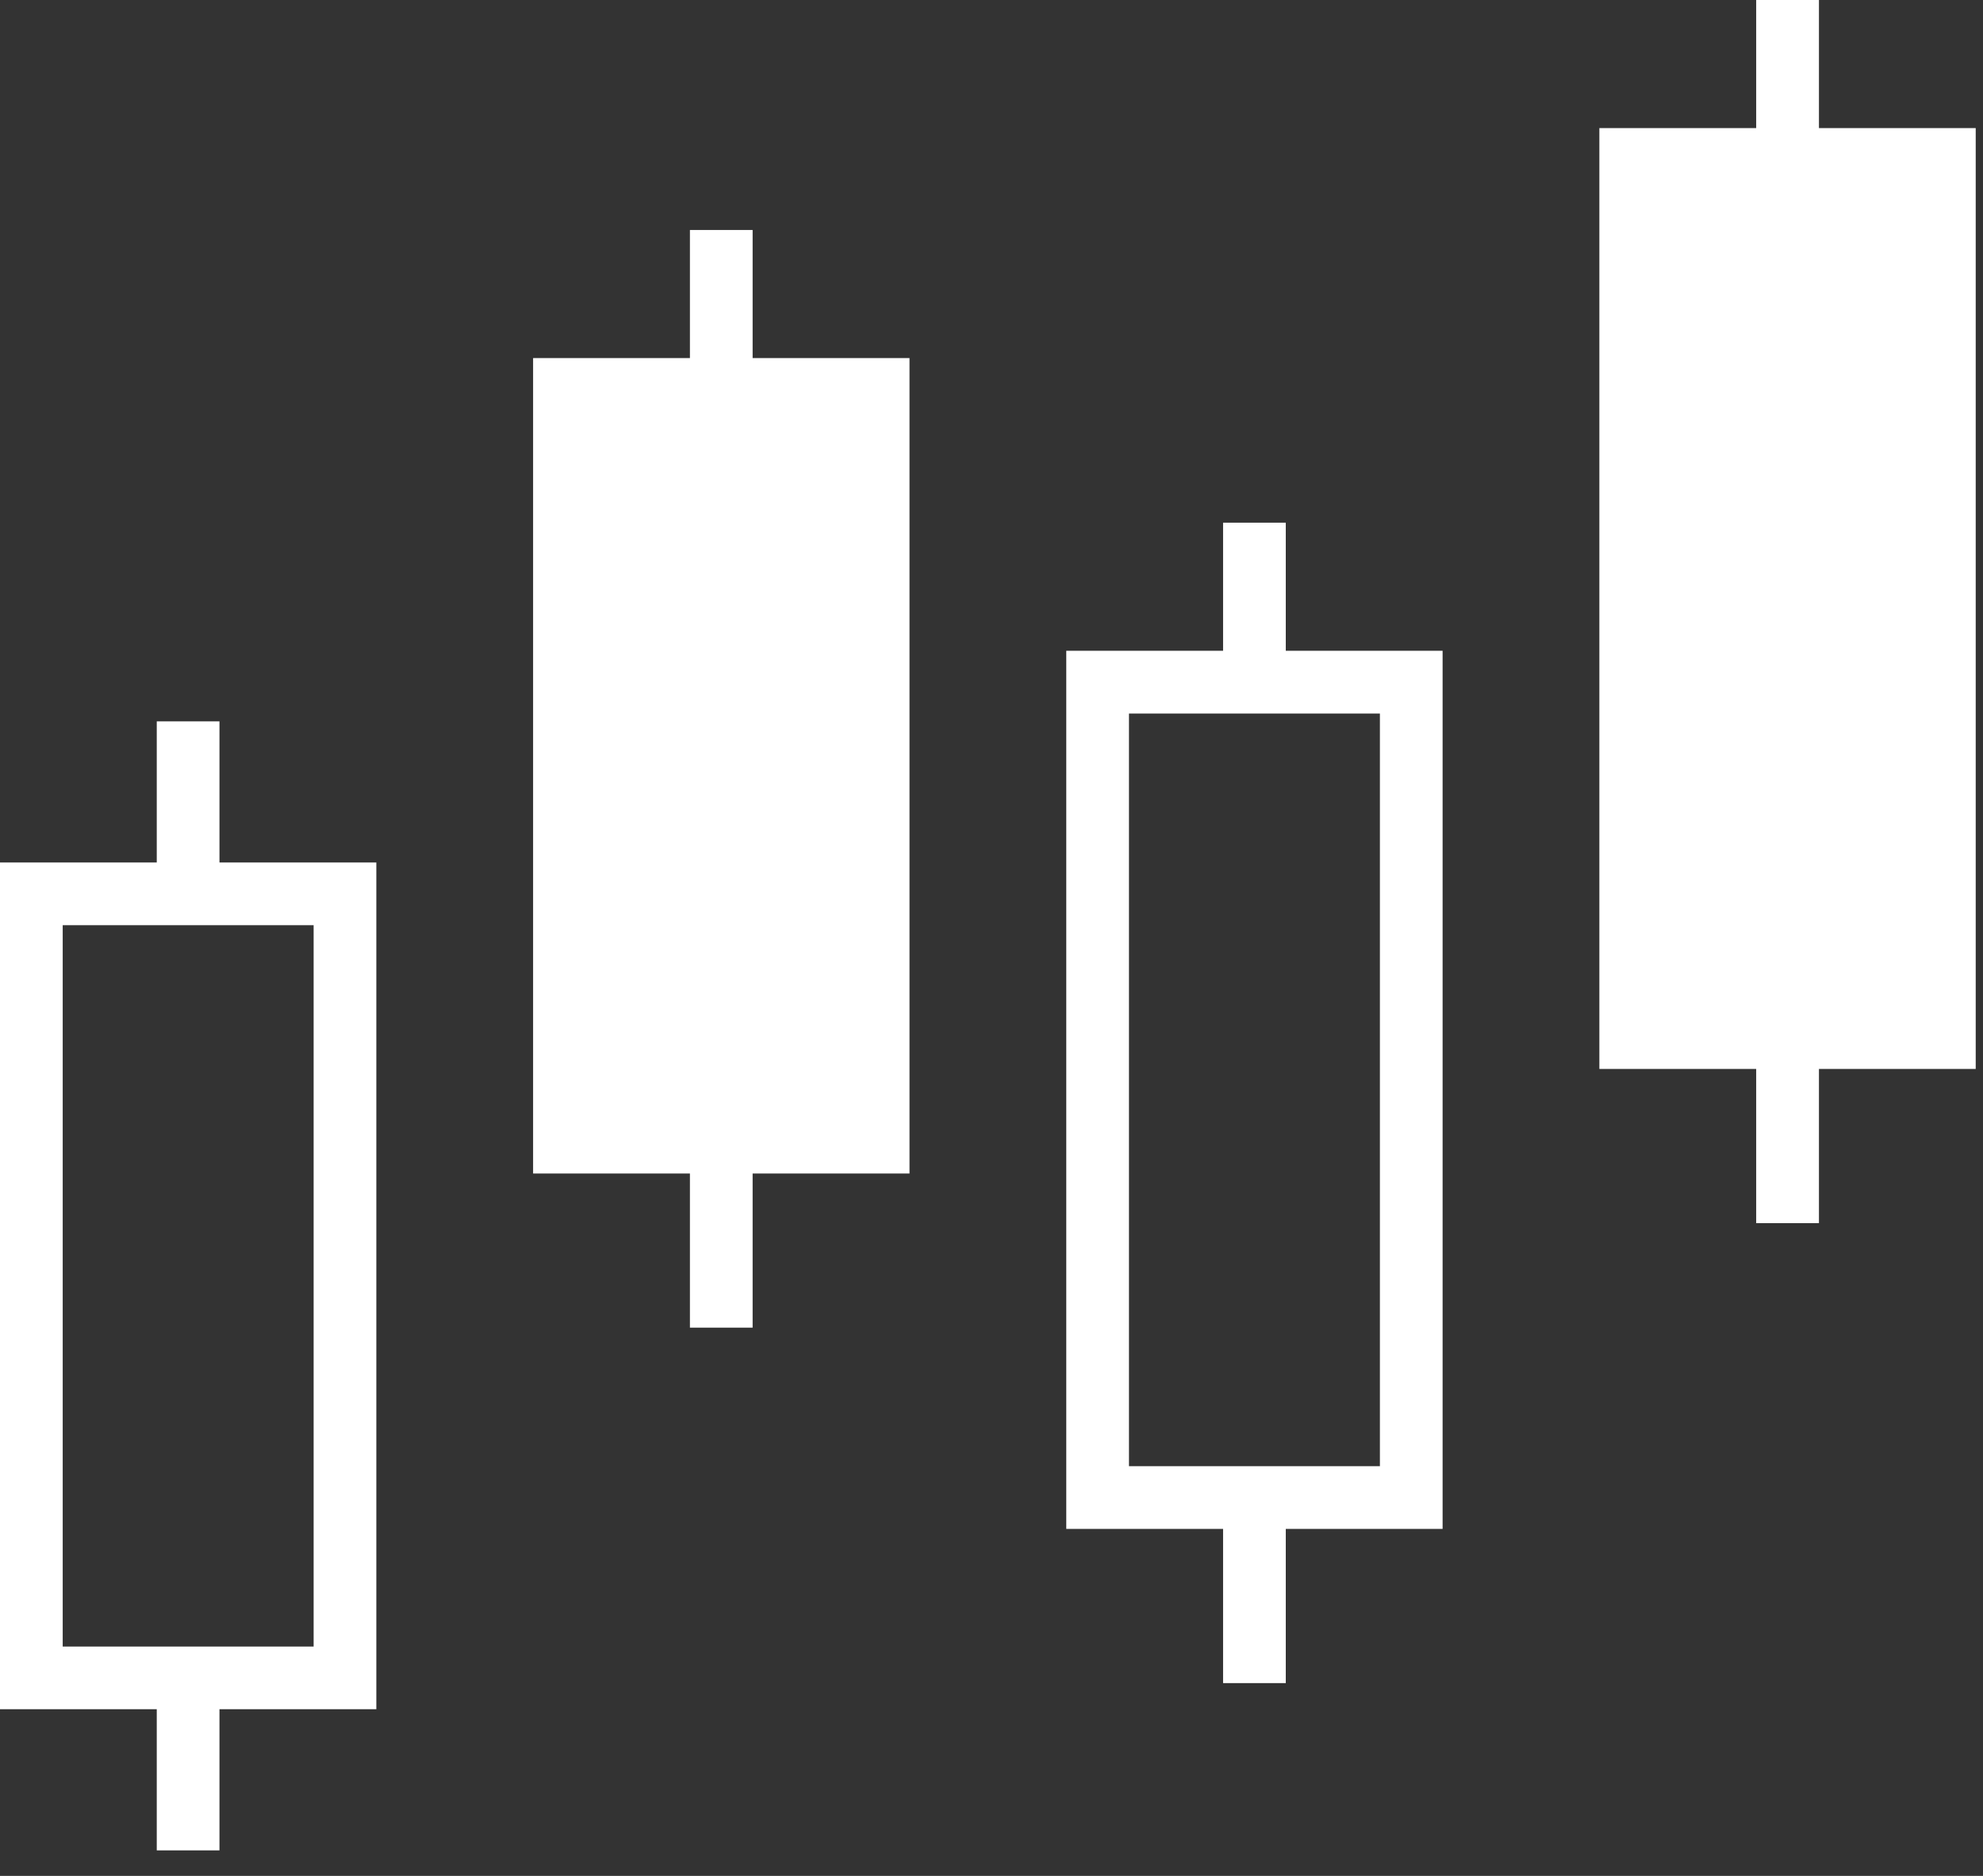
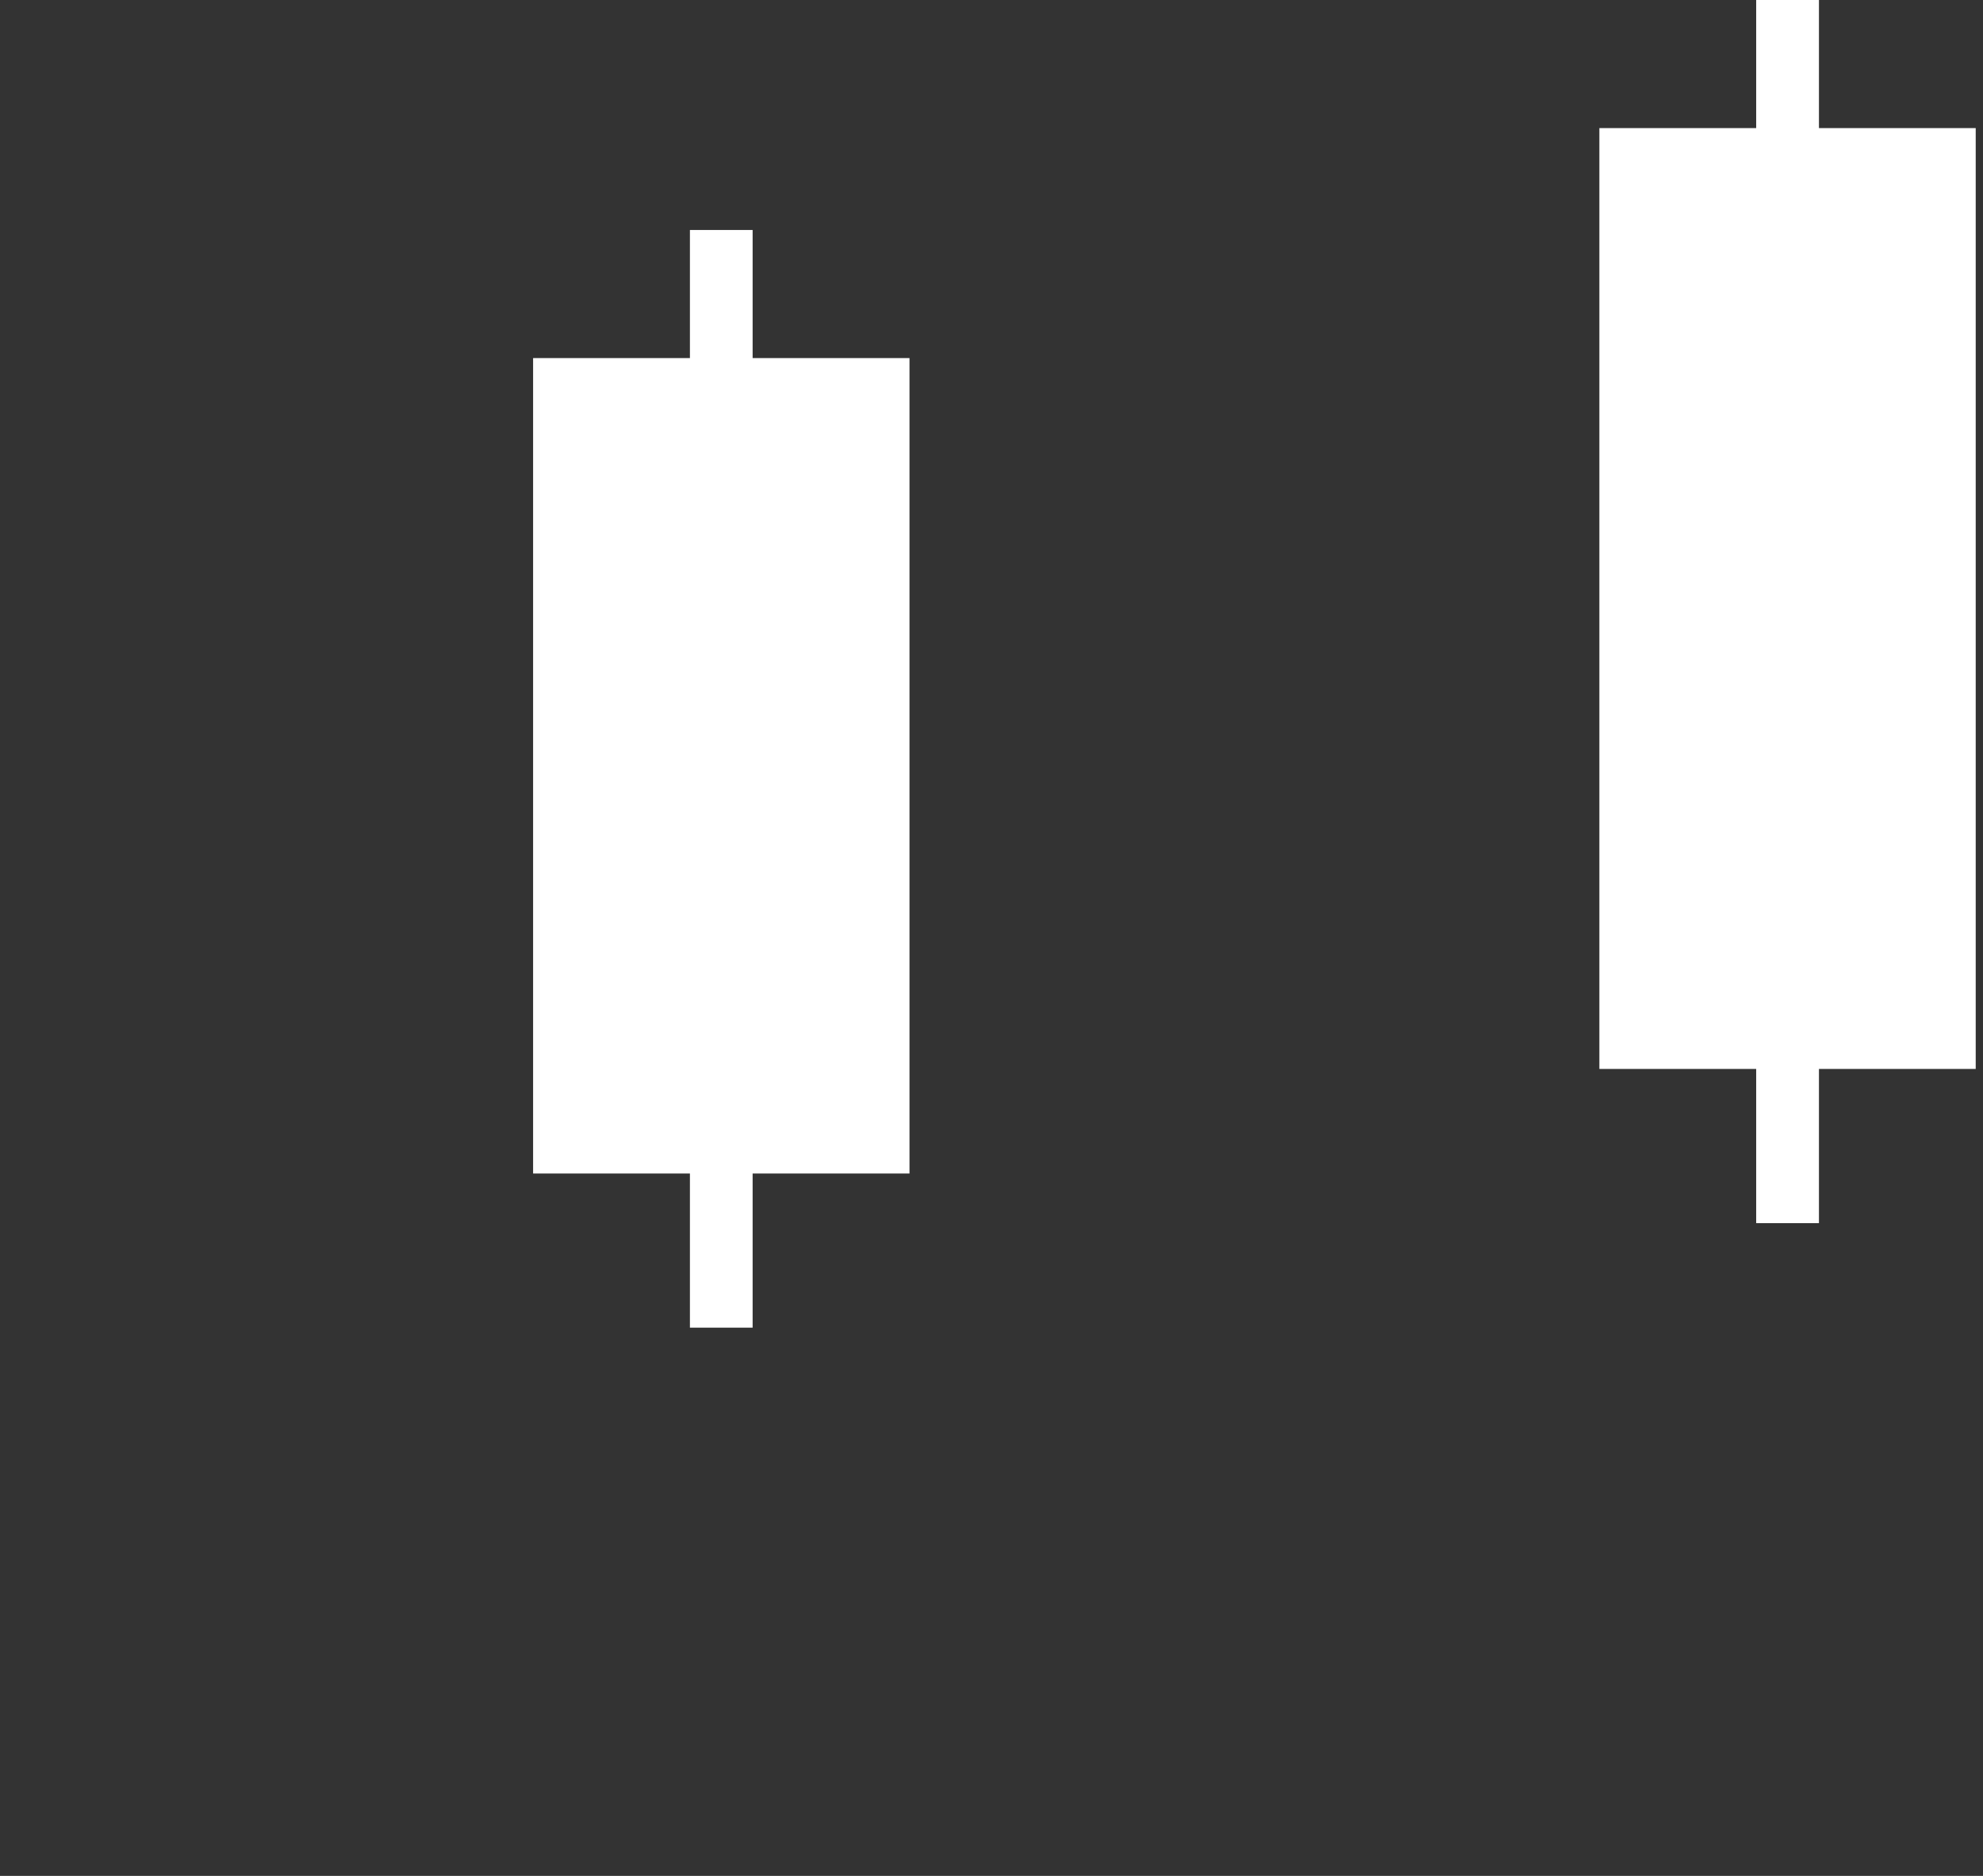
<svg xmlns="http://www.w3.org/2000/svg" width="37" height="35" viewBox="0 0 37 35" fill="none">
  <rect x="0" y="0" width="37" height="35" fill="#333333" stroke="none" />
  <path d="M14.043 4.291H12.873V6.681H9.947V21.895H12.873V24.771H14.043V21.895H16.97V6.681H14.043V4.291Z" fill="white" />
  <path d="M36.864 2.39H33.939V0H32.768V2.39H29.842V19.944H32.768V22.821H33.939V19.944H36.864V2.39Z" fill="white" />
-   <path fill-rule="evenodd" clip-rule="evenodd" d="M2.925 13.459H4.095V16.092H7.022V31.89H4.095V34.524H2.925V31.89H0V16.092H2.925V13.459ZM5.852 30.721V17.262H1.17V30.721H5.852Z" fill="white" />
-   <path fill-rule="evenodd" clip-rule="evenodd" d="M22.821 9.752H23.991V12.142H26.917V28.526H23.991V31.403H22.821V28.526H19.895V12.142H22.821V9.752ZM25.747 27.356V13.313H21.065V27.356H25.747Z" fill="white" />
</svg>